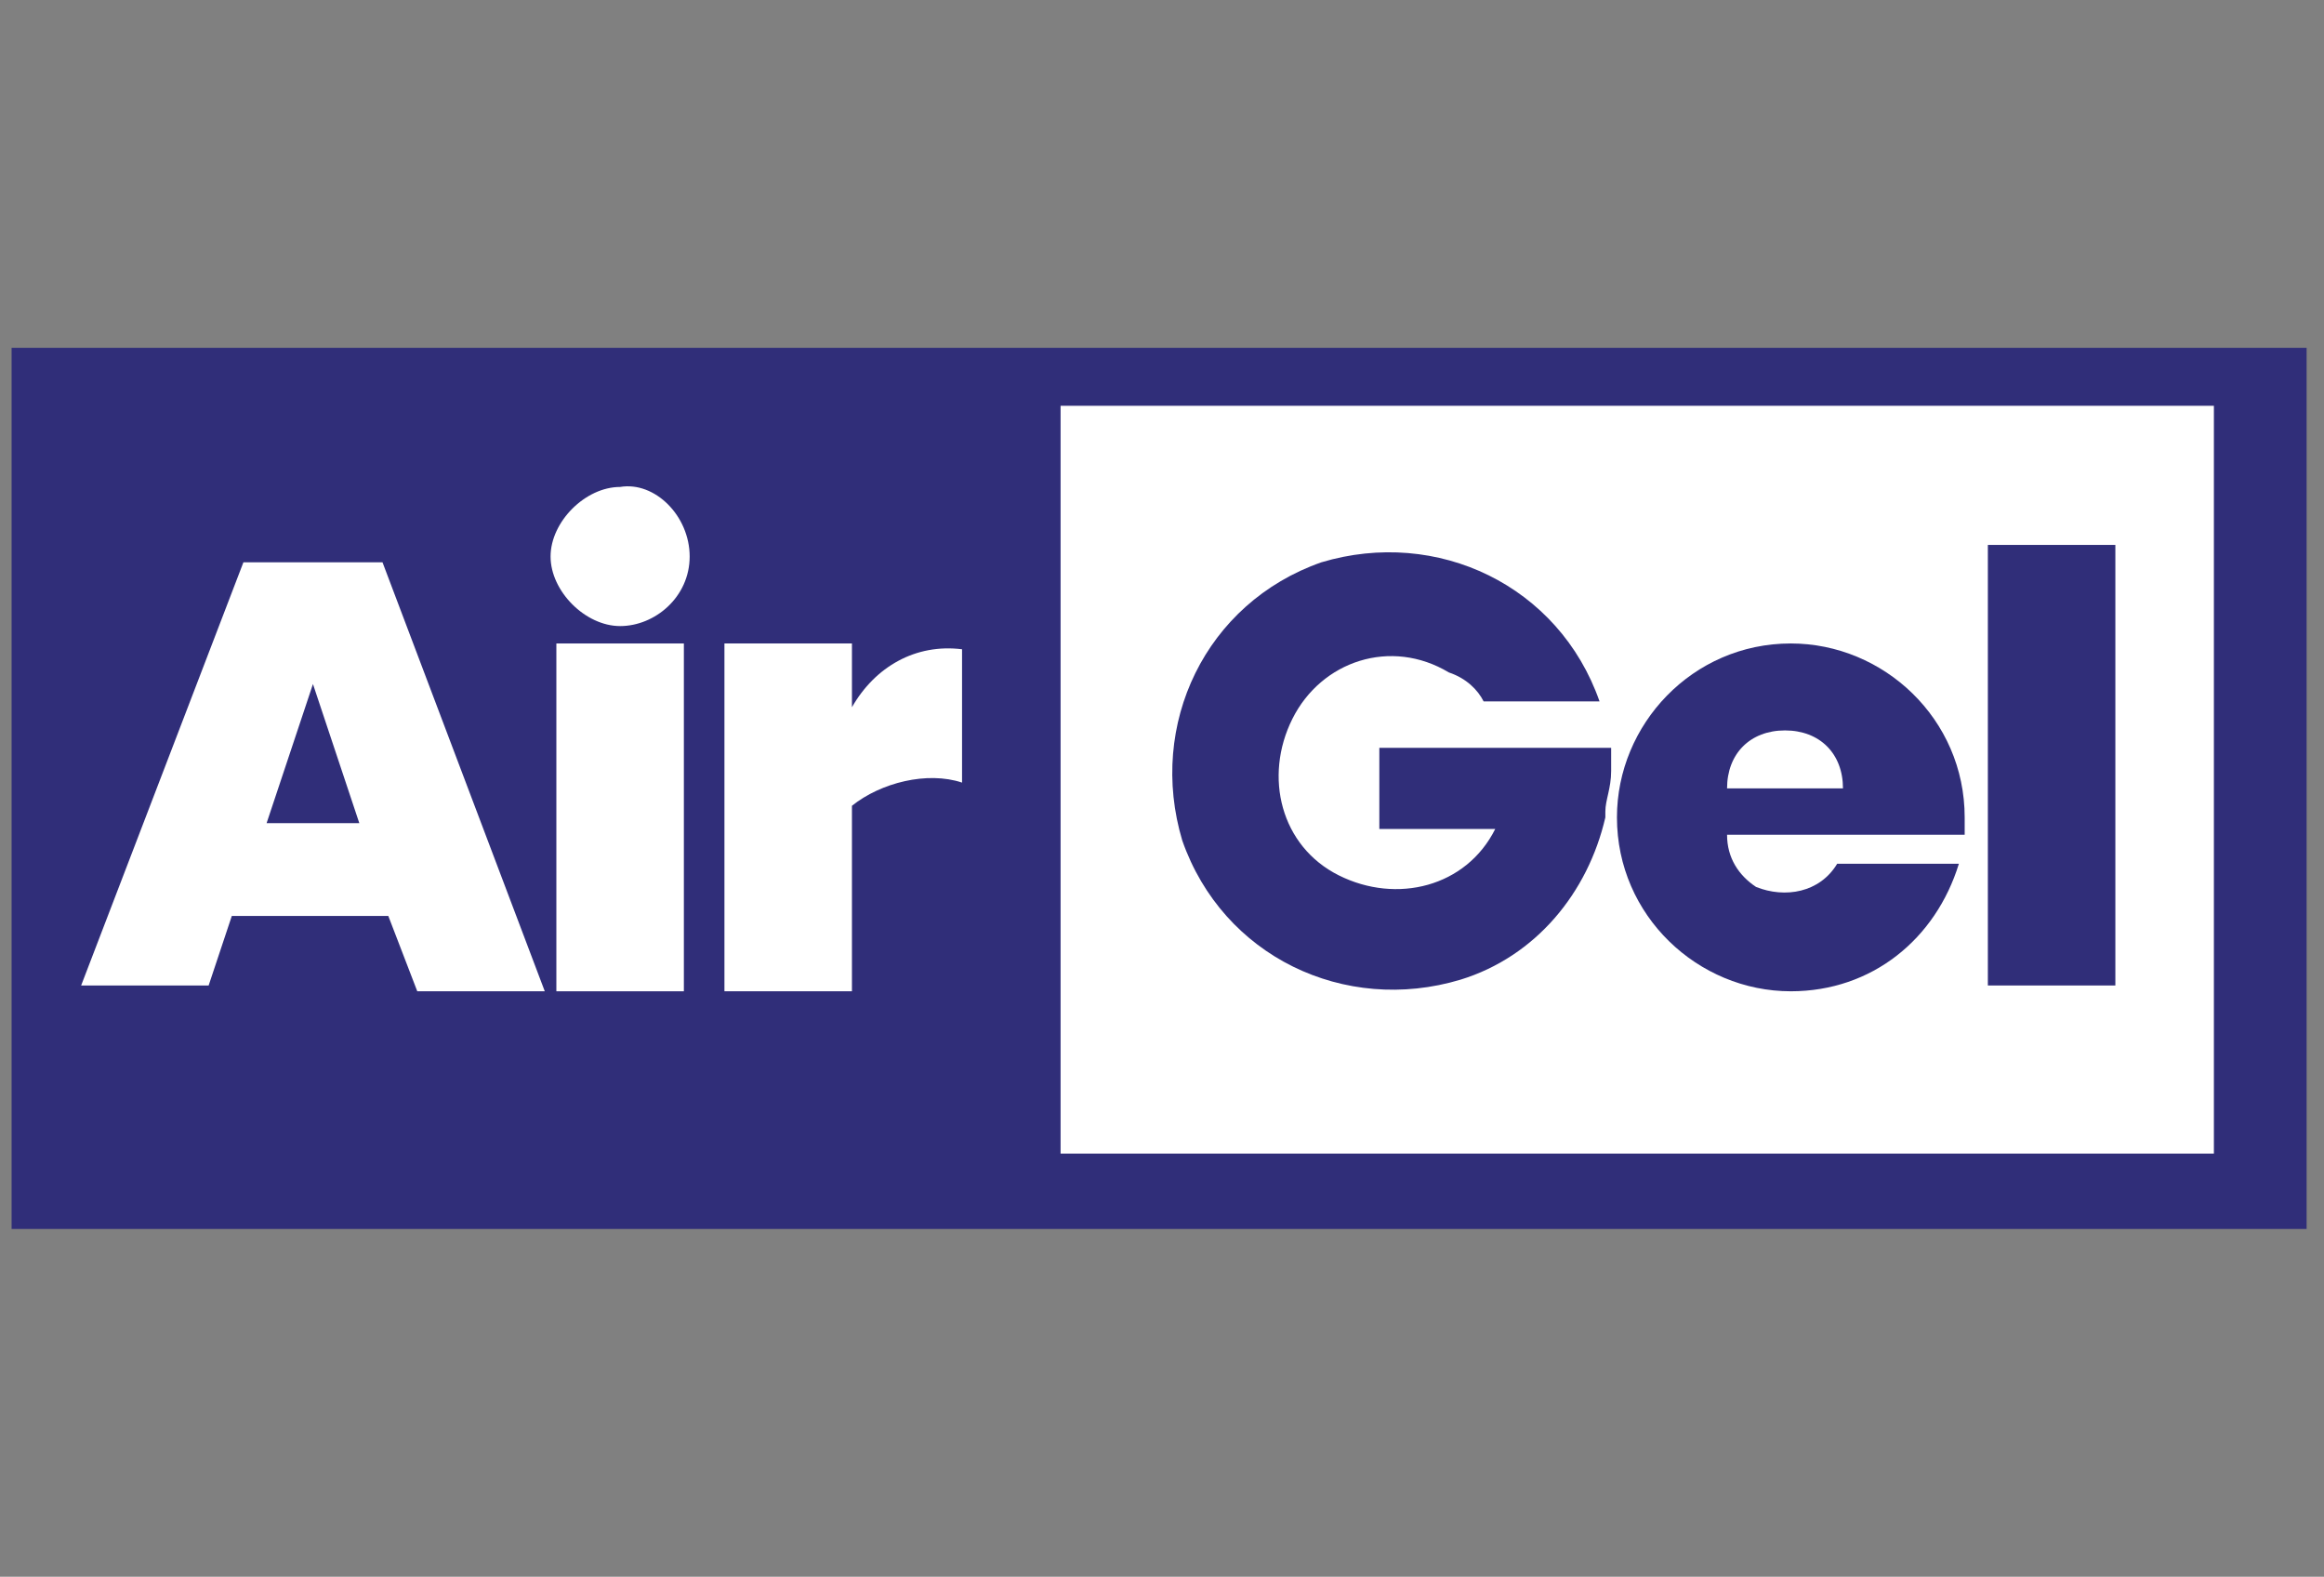
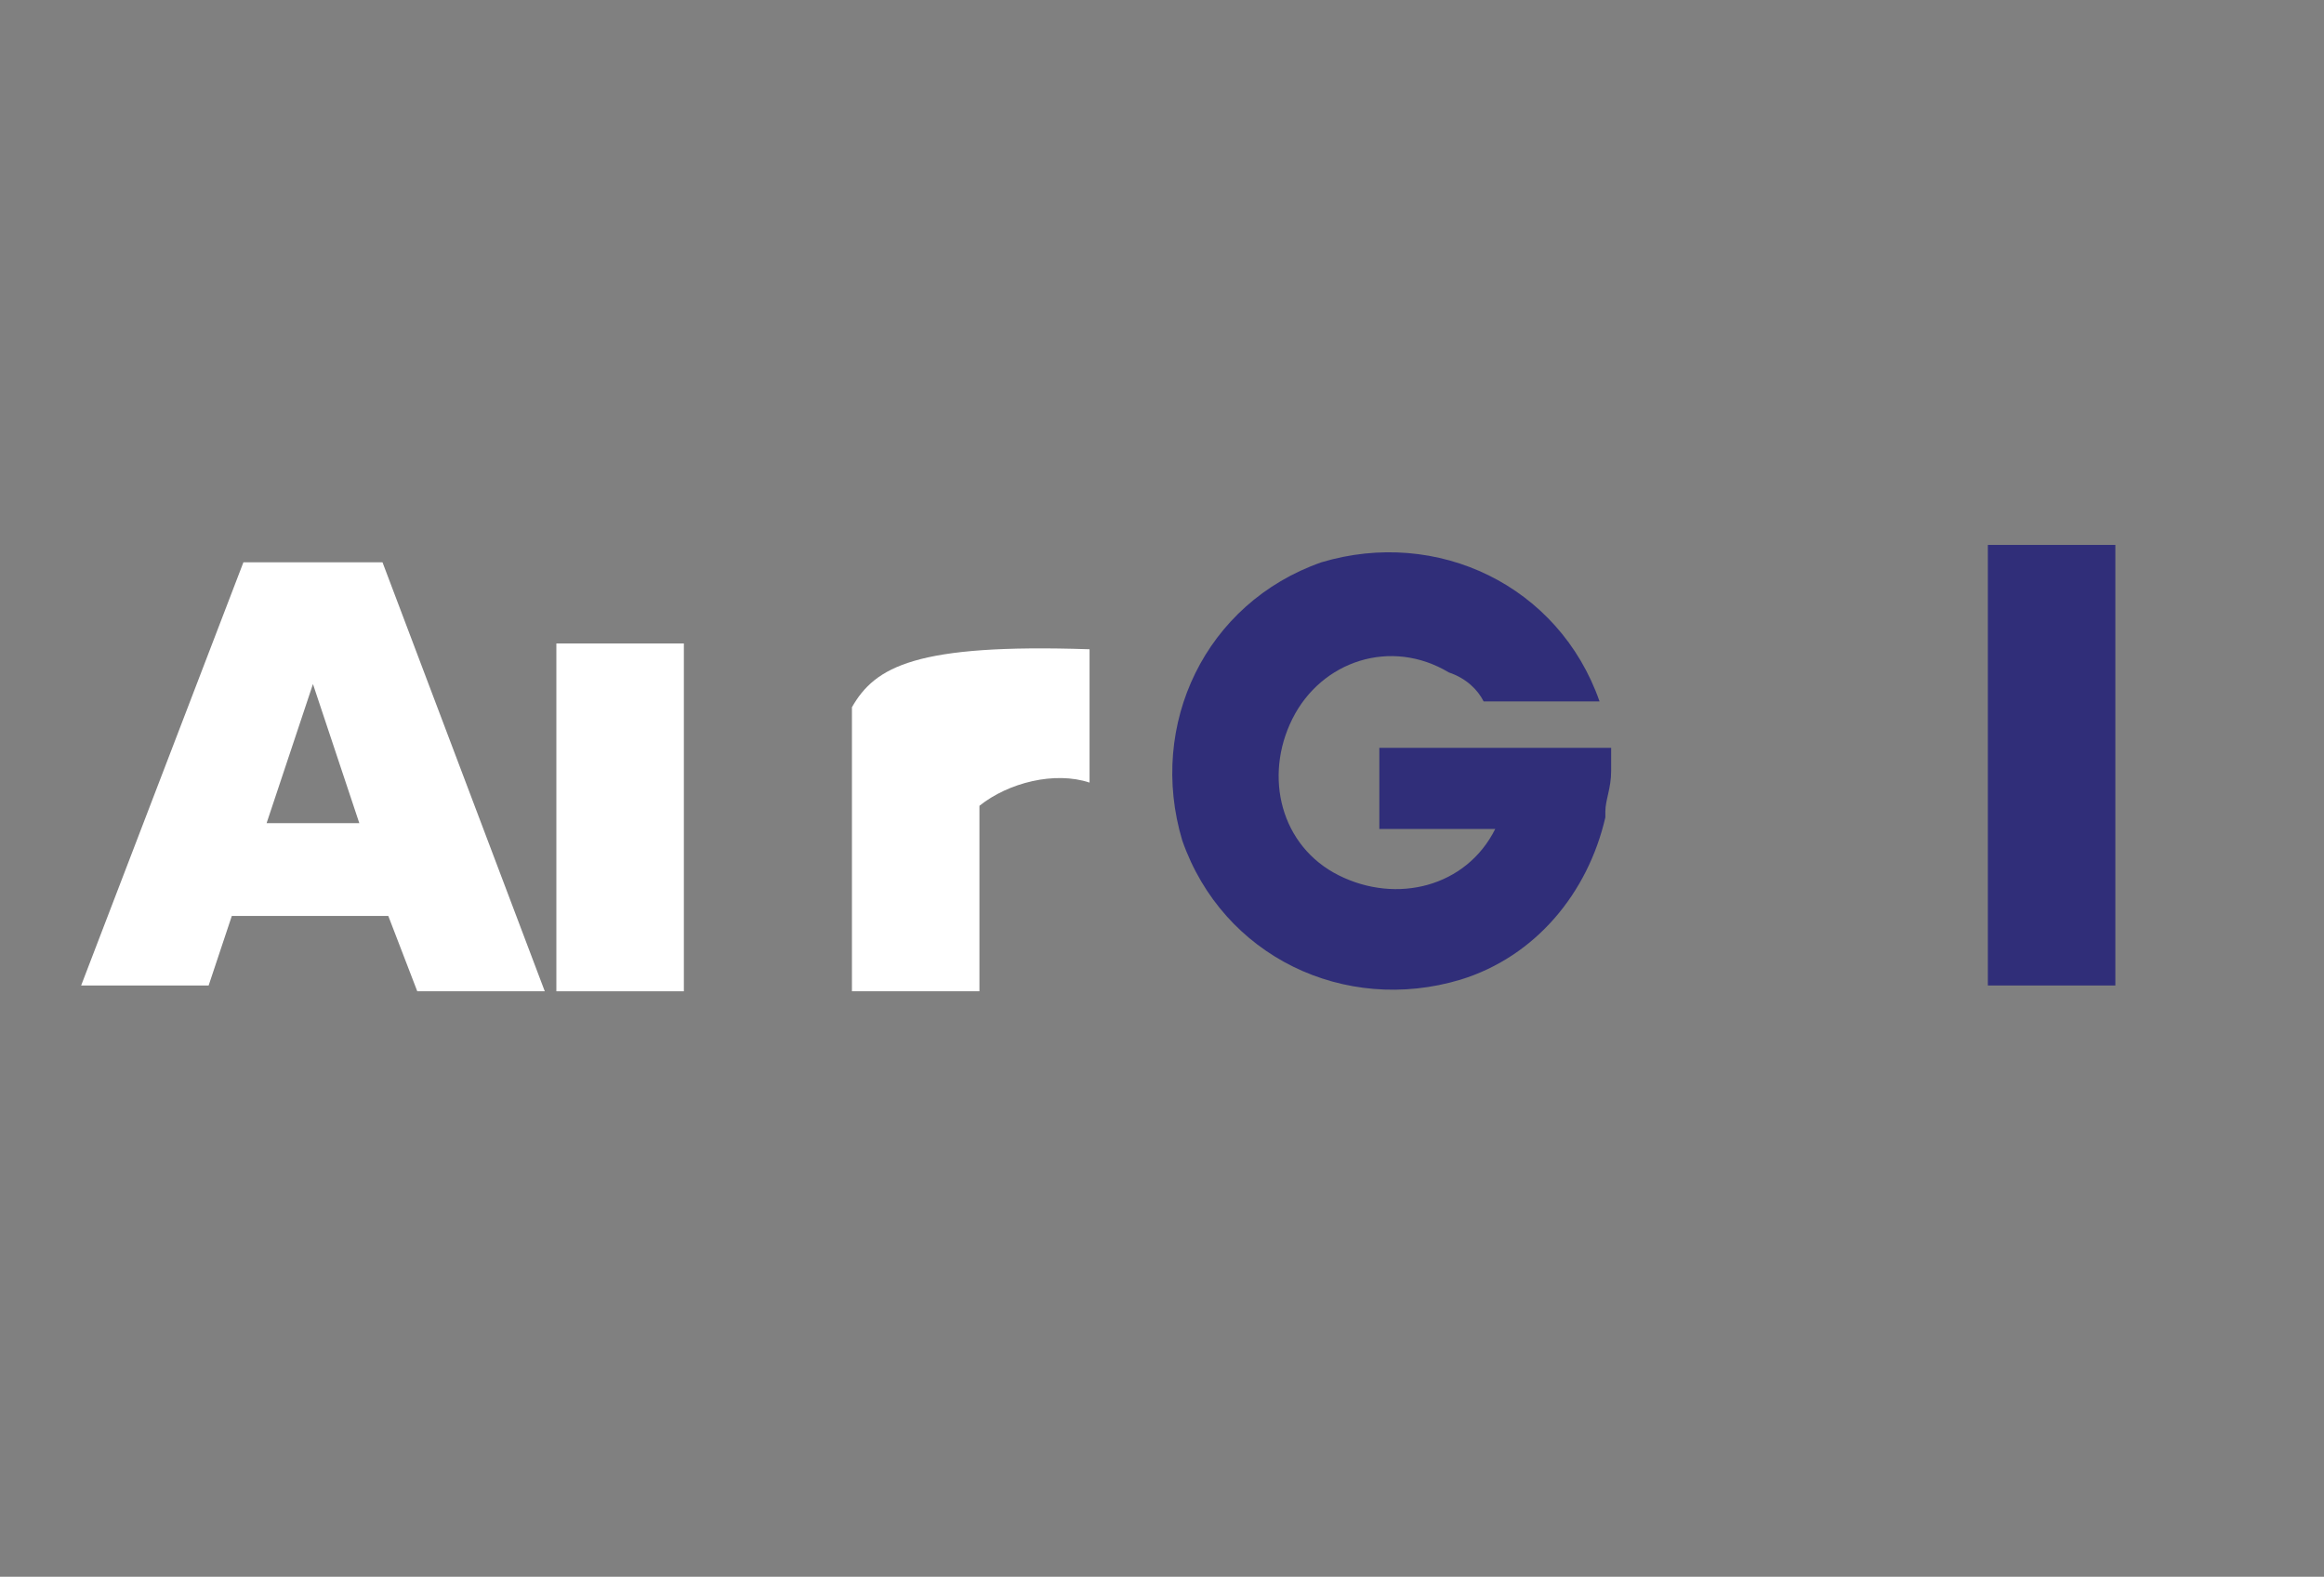
<svg xmlns="http://www.w3.org/2000/svg" version="1.1" id="レイヤー_1" x="0px" y="0px" viewBox="0 0 40.1 27.2" style="enable-background:new 0 0 40.1 27.2;" xml:space="preserve">
  <rect x="0" y="0" width="40.1" height="27.2" fill="#808080" stroke="none" />
  <style type="text/css">
	.st0{fill:none;}
	.st1{fill:#302E79;}
	.st2{fill:#FFFFFF;}
</style>
  <title>airgel_m</title>
  <g>
    <g id="H2">
-       <rect x="-4.8" y="0" class="st0" width="49.6" height="27.2" />
-     </g>
+       </g>
    <g id="レイアウト">
-       <rect x="0.2" y="6" class="st1" width="39.6" height="15.2" />
-       <rect x="18.3" y="7" class="st2" width="19.9" height="12.9" />
      <path class="st2" d="M7.2,17.1h2.2L6.6,9.7H4.2l-2.8,7.3h2.2l0.4-1.2h2.7L7.2,17.1z M4.6,14.2l0.8-2.4l0.8,2.4H4.6z" />
      <rect x="9.6" y="11.1" class="st2" width="2.2" height="6" />
      <rect x="34.3" y="9.4" class="st1" width="2.2" height="7.6" />
-       <path class="st2" d="M14.7,12.2v-1.1h-2.2v6h2.2v-3.2c0.5-0.4,1.3-0.6,1.9-0.4v-2.3C15.8,11.1,15.1,11.5,14.7,12.2z" />
-       <path class="st2" d="M11.9,9.6c0,0.7-0.6,1.2-1.2,1.2s-1.2-0.6-1.2-1.2s0.6-1.2,1.2-1.2c0,0,0,0,0,0C11.3,8.3,11.9,8.9,11.9,9.6z" />
-       <path class="st1" d="M31.7,14.9c-0.3,0.5-0.9,0.6-1.4,0.4c-0.3-0.2-0.5-0.5-0.5-0.9h4.1c0-0.1,0-0.2,0-0.3c0-1.7-1.4-3-3-3    c-1.7,0-3,1.4-3,3c0,1.7,1.4,3,3,3c1.4,0,2.5-0.9,2.9-2.2H31.7z M30.8,12.6c0.6,0,1,0.4,1,1c0,0,0,0,0,0h-2    C29.8,13,30.2,12.6,30.8,12.6C30.8,12.6,30.8,12.6,30.8,12.6z" />
+       <path class="st2" d="M14.7,12.2v-1.1v6h2.2v-3.2c0.5-0.4,1.3-0.6,1.9-0.4v-2.3C15.8,11.1,15.1,11.5,14.7,12.2z" />
      <path class="st1" d="M27.8,13.3c0-0.1,0-0.3,0-0.4h-4v1.4h2c-0.5,1-1.7,1.3-2.7,0.8c-1-0.5-1.3-1.7-0.8-2.7S24,11,25,11.6    c0.3,0.1,0.5,0.3,0.6,0.5h2c-0.7-2-2.8-3-4.8-2.4c-2,0.7-3,2.8-2.4,4.8c0.7,2,2.8,3,4.8,2.4c1.3-0.4,2.2-1.5,2.5-2.8l0-0.1    C27.7,13.8,27.8,13.6,27.8,13.3L27.8,13.3z" />
    </g>
  </g>
</svg>